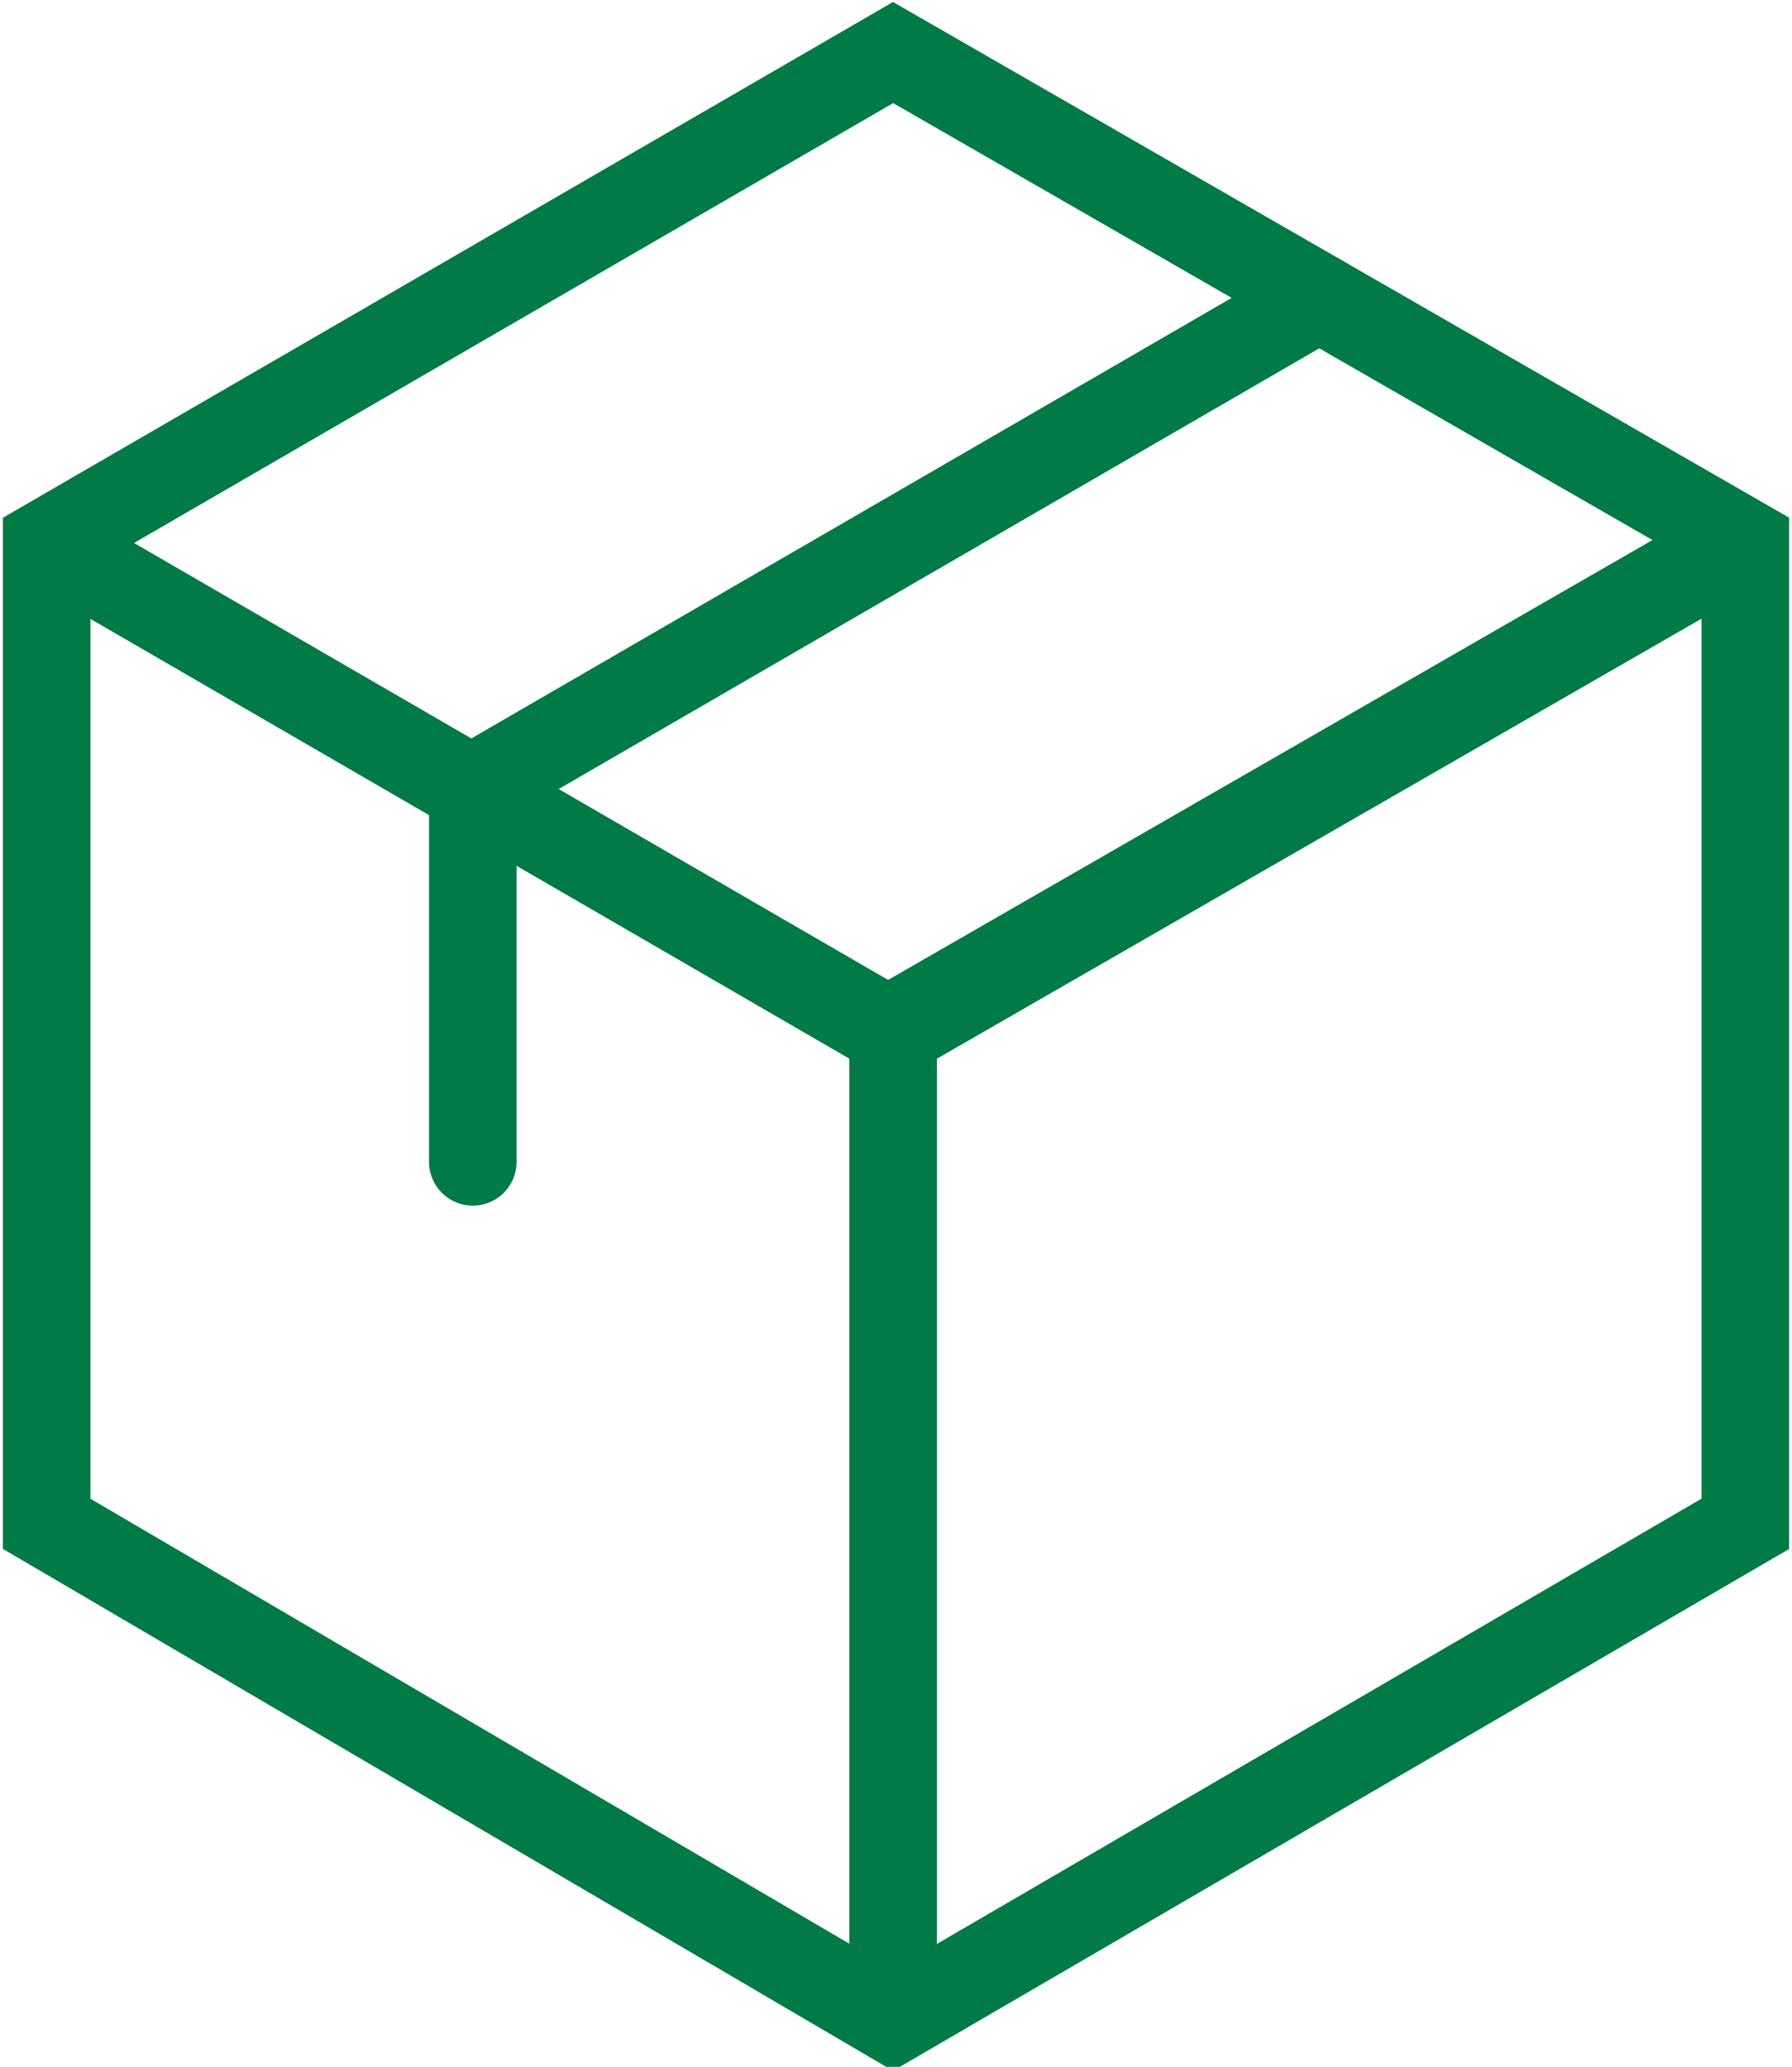
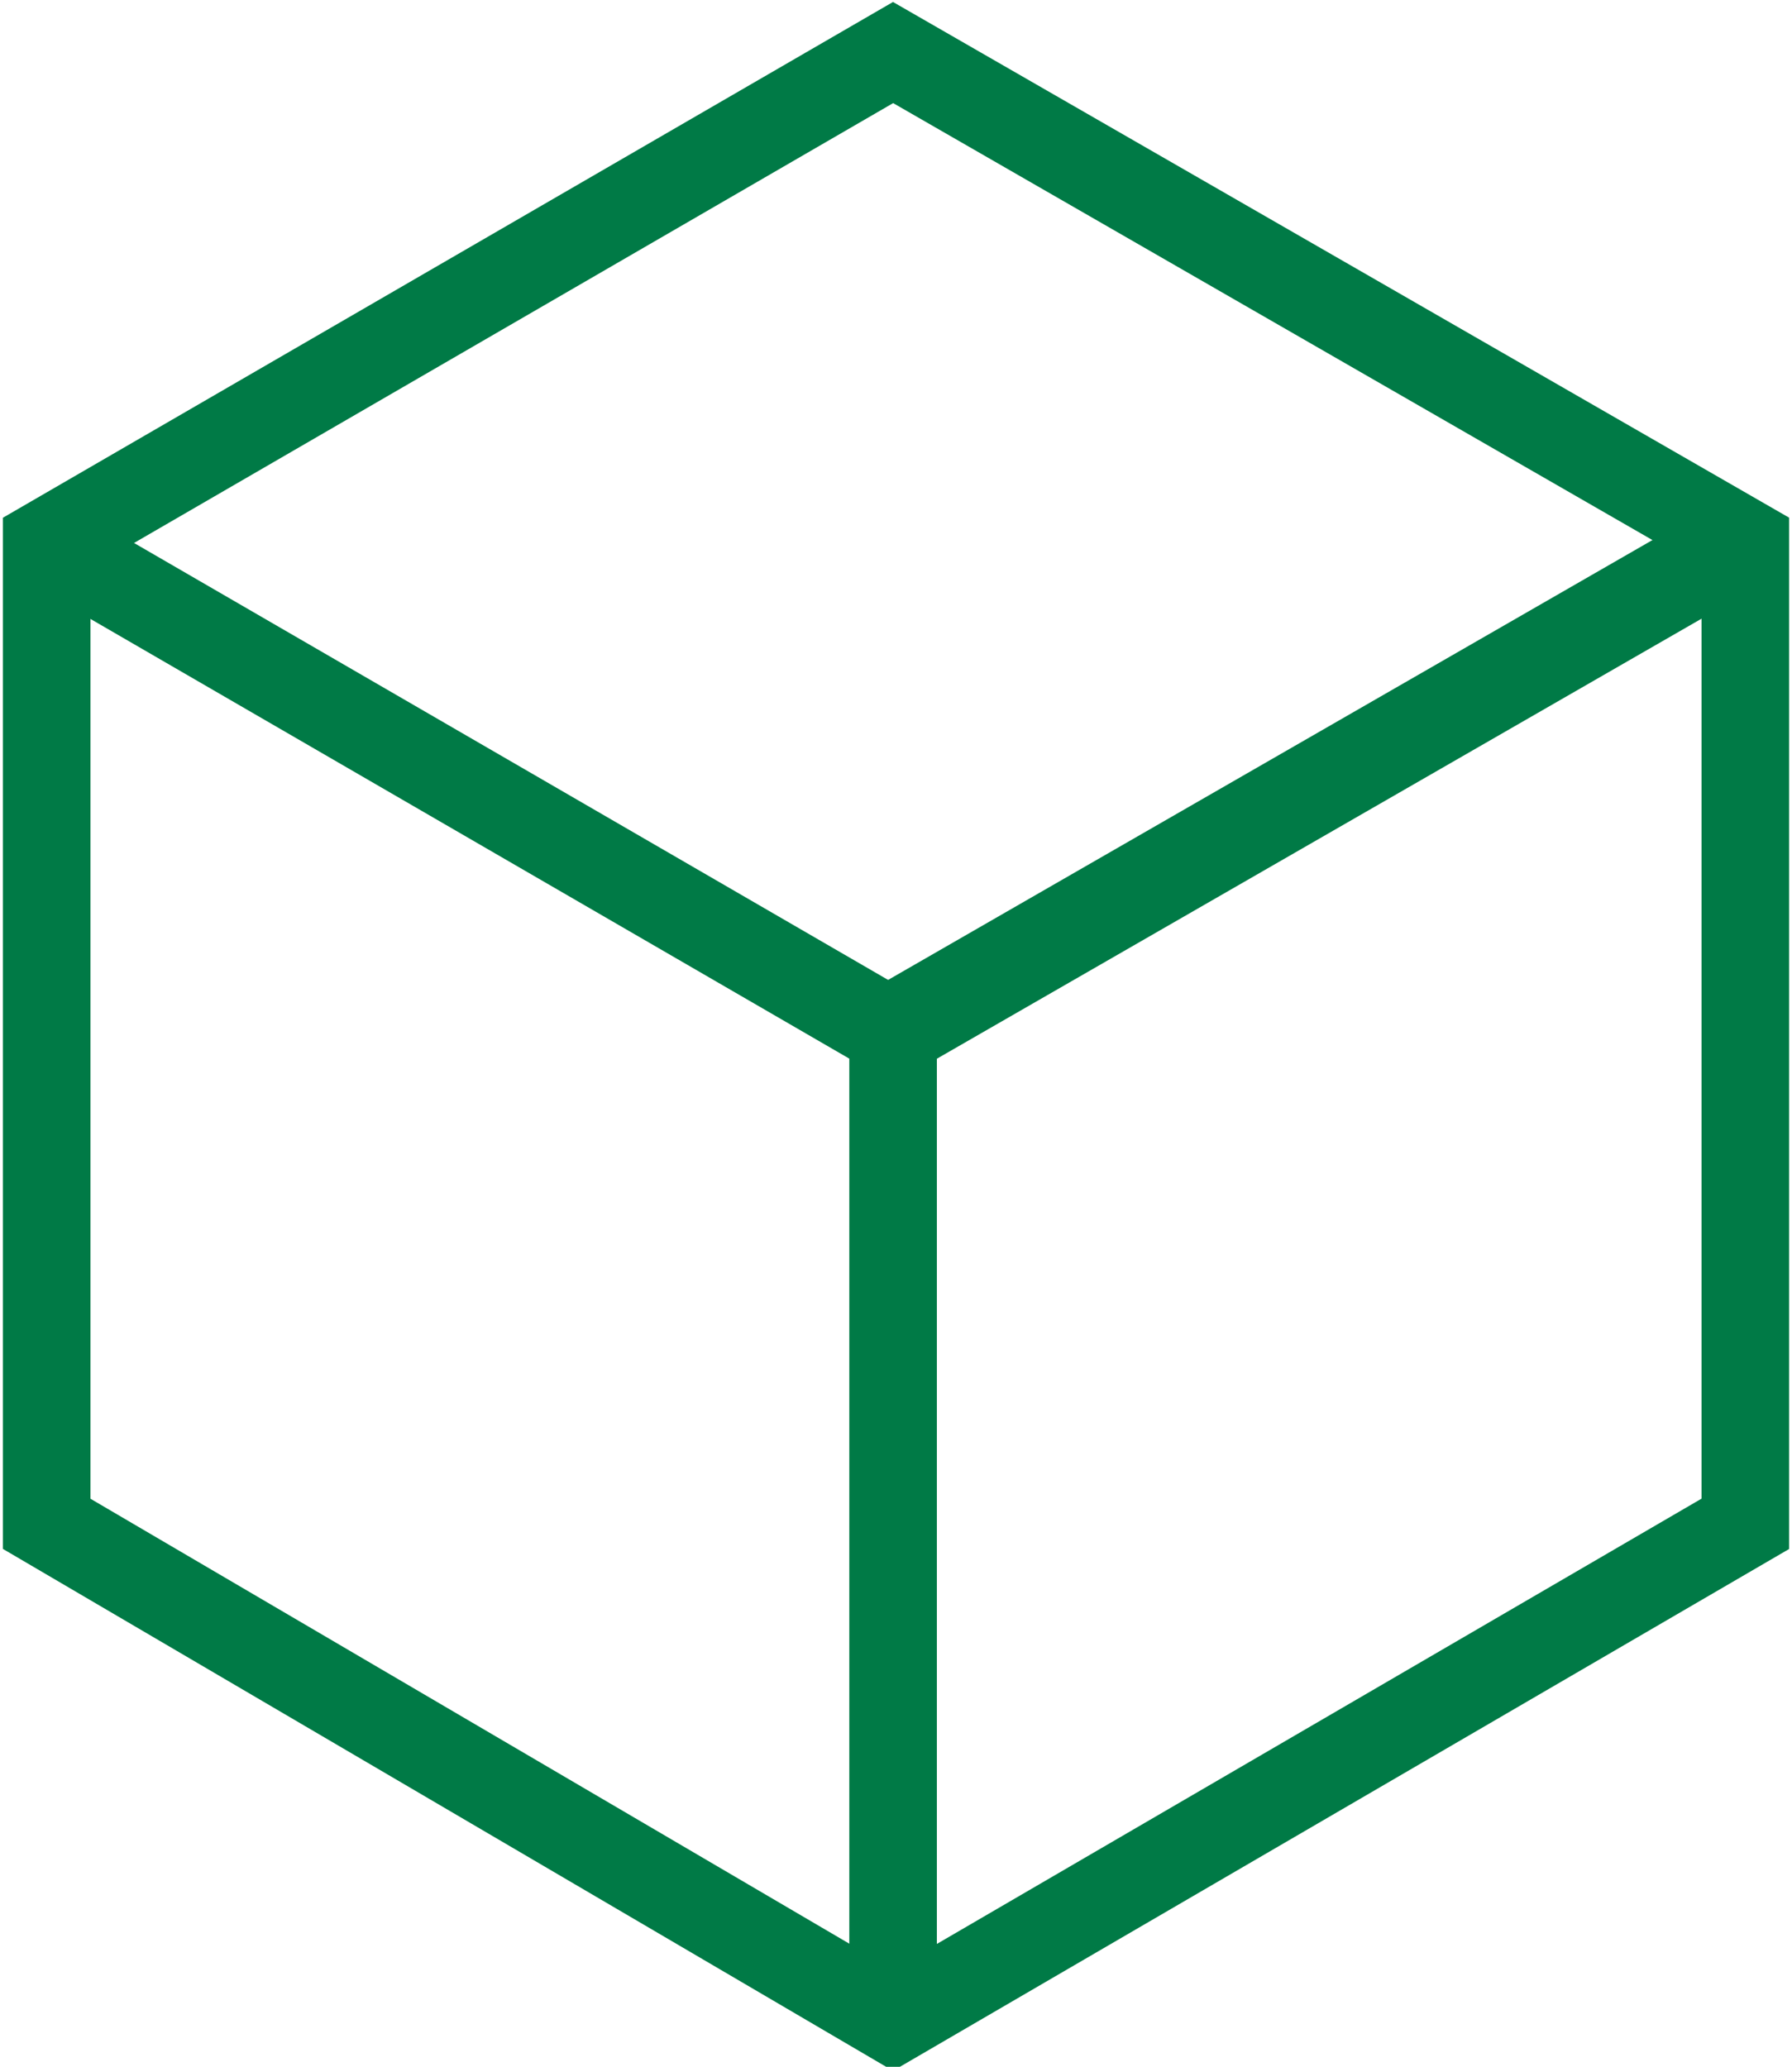
<svg xmlns="http://www.w3.org/2000/svg" id="_レイヤー_1" data-name="レイヤー_1" version="1.1" viewBox="0 0 30.7 35.4">
  <defs>
    <style>
      .st0 {
        stroke-linecap: round;
      }

      .st0, .st1 {
        fill: none;
        stroke: #007a46;
        stroke-miterlimit: 10;
        stroke-width: 1.5px;
      }
    </style>
  </defs>
  <g id="_レイヤー_2" data-name="レイヤー_2">
    <g id="_レイヤー_1-2" data-name="レイヤー_1-2">
      <polygon class="st1" points=".8 9.3 .8 26.1 15.3 34.6 29.9 26.1 29.9 9.3 15.3 .9 .8 9.3" />
      <polyline class="st1" points=".8 9.3 15.3 17.7 29.9 9.3" />
      <polyline class="st1" points="29.9 9.2 15.3 17.6 15.3 34.4" />
-       <polyline class="st0" points="22.6 5.1 8.1 13.5 8.1 19.9" />
    </g>
  </g>
</svg>